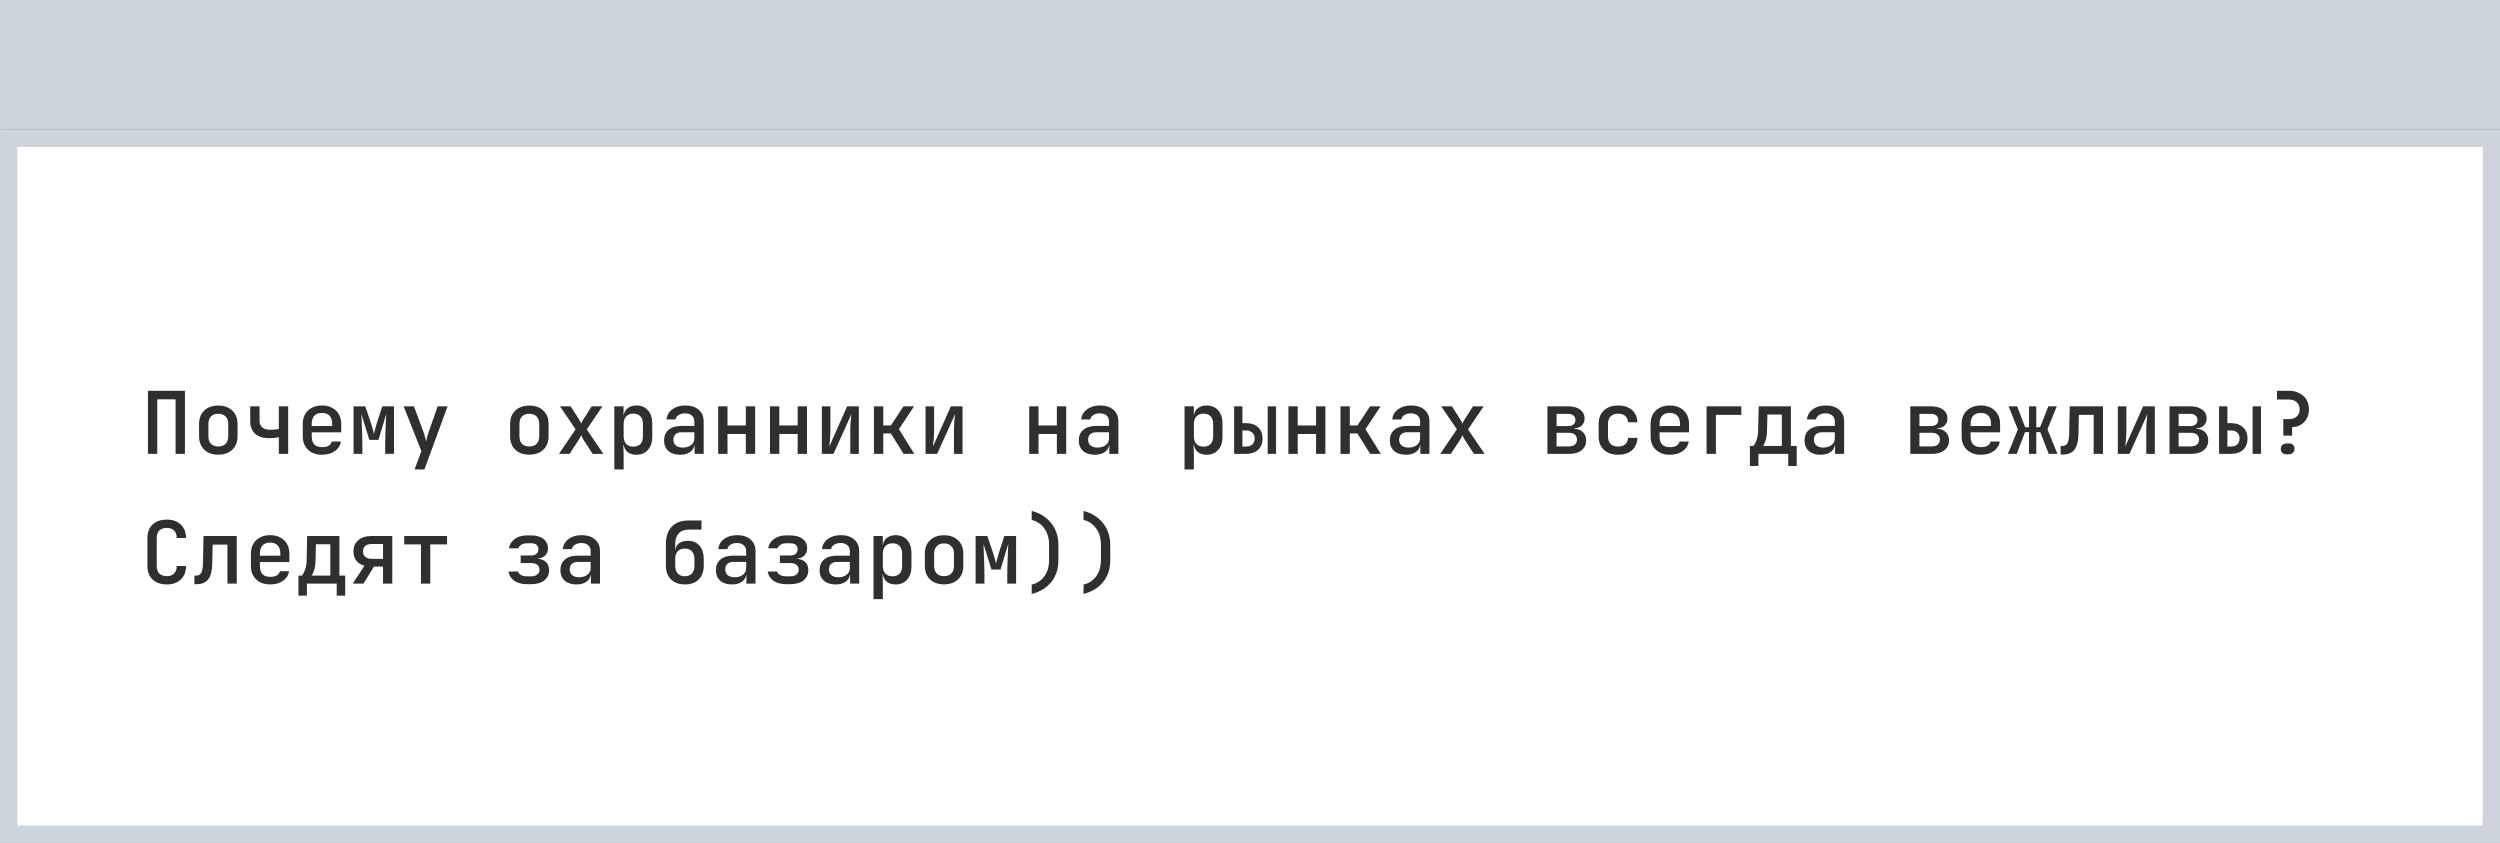
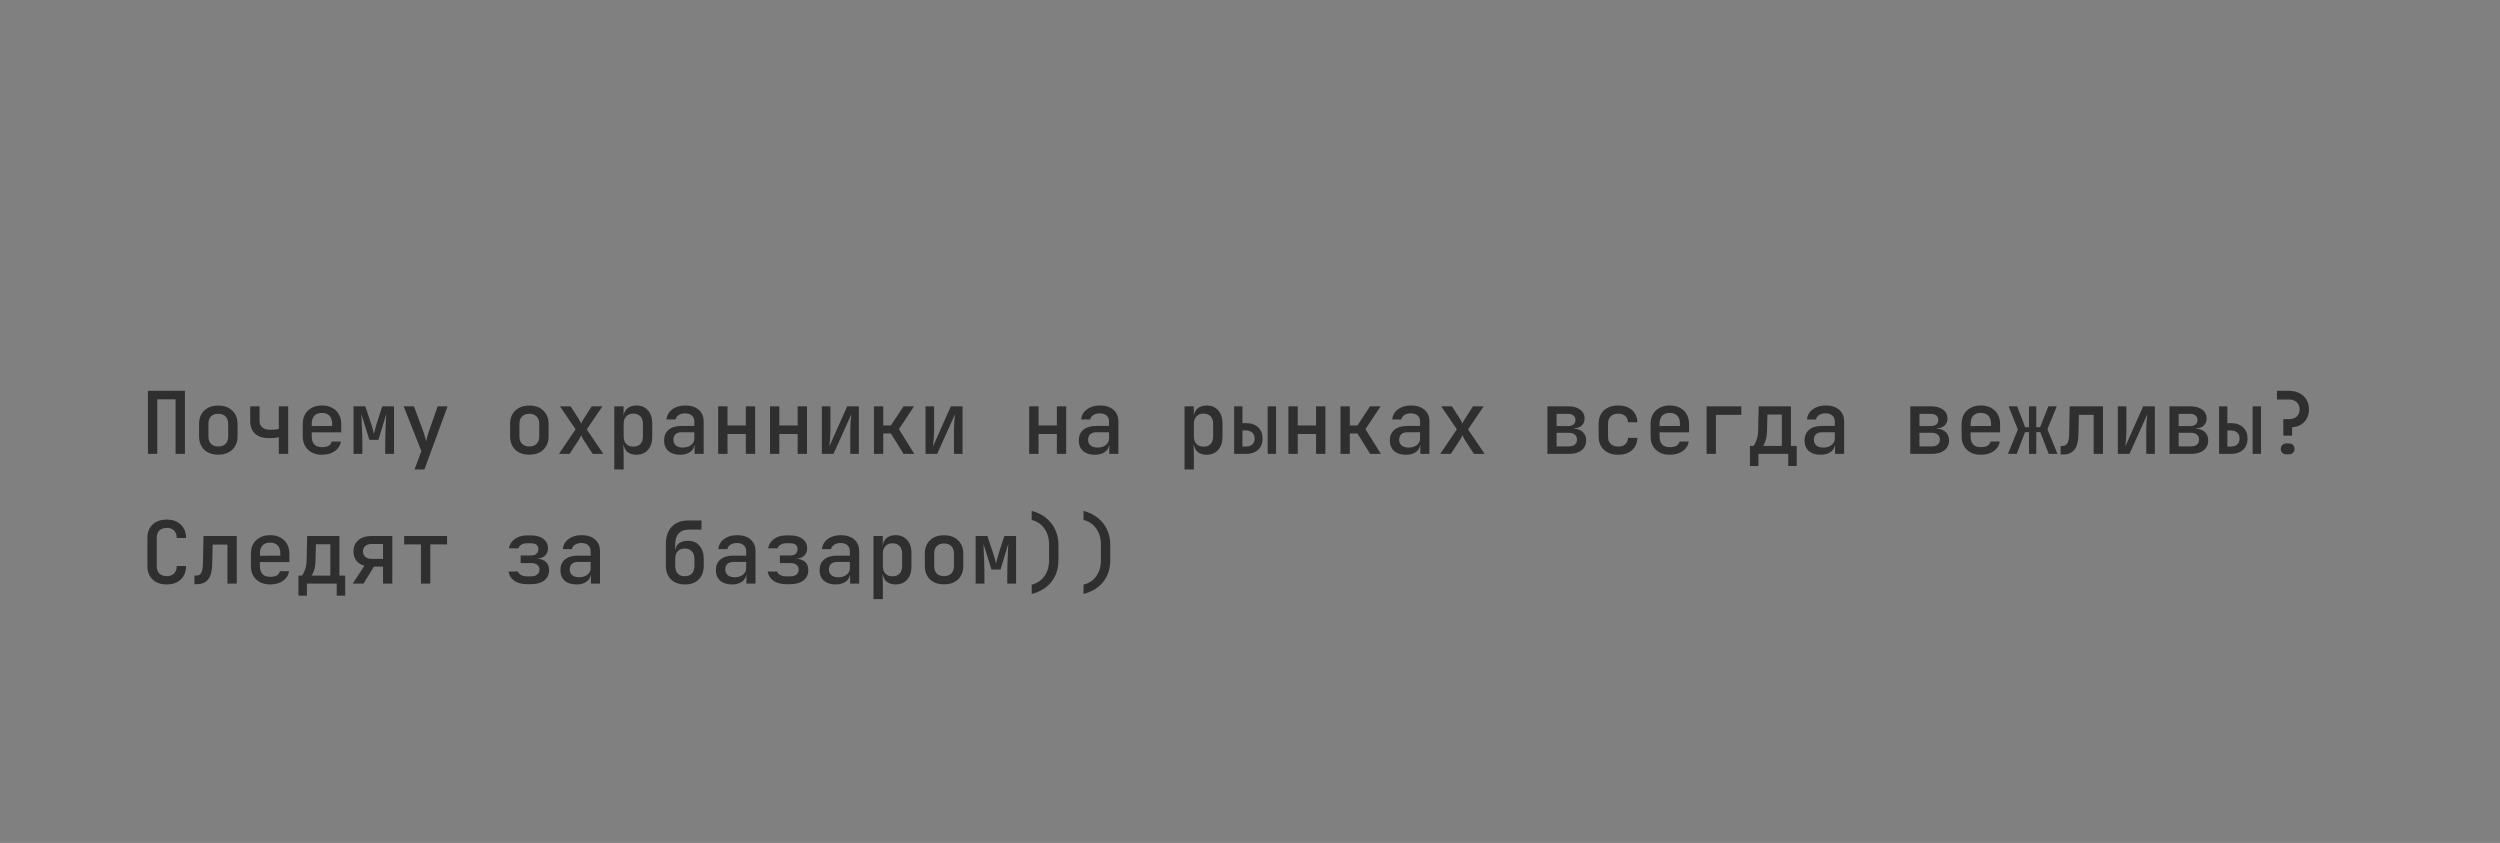
<svg xmlns="http://www.w3.org/2000/svg" width="694" height="234" viewBox="0 0 694 234" fill="none">
  <rect x="0" y="0" width="694" height="234" fill="#808080" stroke="none" />
-   <rect width="694" height="36" fill="#CDD4DE" />
-   <rect x="2.404" y="38.404" width="689.193" height="193.193" fill="white" />
  <path d="M41.064 126V108.48H51.336V126H48.744V110.856H43.656V126H41.064ZM60.591 126.216C58.959 126.216 57.663 125.76 56.703 124.848C55.743 123.92 55.263 122.672 55.263 121.104V117.696C55.263 116.128 55.743 114.888 56.703 113.976C57.663 113.048 58.959 112.584 60.591 112.584C62.223 112.584 63.519 113.048 64.479 113.976C65.455 114.888 65.943 116.128 65.943 117.696V121.104C65.943 122.672 65.455 123.92 64.479 124.848C63.519 125.76 62.223 126.216 60.591 126.216ZM60.591 123.936C61.455 123.936 62.127 123.696 62.607 123.216C63.103 122.72 63.351 122.016 63.351 121.104V117.696C63.351 116.784 63.103 116.088 62.607 115.608C62.127 115.112 61.455 114.864 60.591 114.864C59.727 114.864 59.055 115.112 58.575 115.608C58.095 116.088 57.855 116.784 57.855 117.696V121.104C57.855 122.016 58.095 122.72 58.575 123.216C59.055 123.696 59.727 123.936 60.591 123.936ZM77.405 126V121.368C77.165 121.432 76.797 121.496 76.301 121.56C75.821 121.608 75.309 121.632 74.765 121.632C73.085 121.648 71.781 121.248 70.853 120.432C69.925 119.6 69.461 118.44 69.461 116.952V112.8H72.053V116.88C72.053 117.632 72.309 118.224 72.821 118.656C73.333 119.088 74.045 119.304 74.957 119.304C75.549 119.304 76.061 119.28 76.493 119.232C76.925 119.168 77.229 119.112 77.405 119.064V112.8H79.997V126H77.405ZM89.372 126.24C88.3 126.24 87.364 126.032 86.564 125.616C85.764 125.184 85.14 124.584 84.692 123.816C84.26 123.048 84.044 122.152 84.044 121.128V117.672C84.044 116.648 84.26 115.752 84.692 114.984C85.14 114.216 85.764 113.624 86.564 113.208C87.364 112.776 88.3 112.56 89.372 112.56C90.46 112.56 91.404 112.776 92.204 113.208C93.004 113.624 93.62 114.216 94.052 114.984C94.5 115.752 94.724 116.648 94.724 117.672V120.024H86.54V121.128C86.54 123.128 87.492 124.128 89.396 124.128C90.948 124.128 91.844 123.608 92.084 122.568H94.652C94.46 123.688 93.884 124.584 92.924 125.256C91.964 125.912 90.78 126.24 89.372 126.24ZM86.54 117.672V118.272L92.204 118.248V117.648C92.204 116.672 91.964 115.928 91.484 115.416C91.004 114.888 90.3 114.624 89.372 114.624C88.444 114.624 87.74 114.888 87.26 115.416C86.78 115.944 86.54 116.696 86.54 117.672ZM98.147 126V112.8H101.411L103.091 117.816C103.267 118.344 103.419 118.856 103.547 119.352C103.675 119.832 103.763 120.2 103.811 120.456C103.859 120.2 103.947 119.832 104.075 119.352C104.203 118.856 104.347 118.336 104.507 117.792L106.115 112.8H109.379V126H106.931V123.84C106.931 123.184 106.939 122.464 106.955 121.68C106.971 120.88 106.995 120.072 107.027 119.256C107.059 118.44 107.091 117.664 107.123 116.928C107.155 116.176 107.187 115.512 107.219 114.936L105.059 122.112H102.539L100.331 114.984C100.363 115.688 100.395 116.552 100.427 117.576C100.475 118.584 100.515 119.64 100.547 120.744C100.579 121.848 100.595 122.88 100.595 123.84V126H98.147ZM115.081 130.32L116.977 125.232L112.057 112.8H114.913L117.673 120.24C117.785 120.56 117.897 120.944 118.009 121.392C118.137 121.84 118.233 122.208 118.297 122.496C118.361 122.208 118.449 121.84 118.561 121.392C118.673 120.944 118.785 120.56 118.897 120.24L121.489 112.8H124.249L117.817 130.32H115.081ZM146.934 126.216C145.302 126.216 144.006 125.76 143.046 124.848C142.086 123.92 141.606 122.672 141.606 121.104V117.696C141.606 116.128 142.086 114.888 143.046 113.976C144.006 113.048 145.302 112.584 146.934 112.584C148.566 112.584 149.862 113.048 150.822 113.976C151.798 114.888 152.286 116.128 152.286 117.696V121.104C152.286 122.672 151.798 123.92 150.822 124.848C149.862 125.76 148.566 126.216 146.934 126.216ZM146.934 123.936C147.798 123.936 148.47 123.696 148.95 123.216C149.446 122.72 149.694 122.016 149.694 121.104V117.696C149.694 116.784 149.446 116.088 148.95 115.608C148.47 115.112 147.798 114.864 146.934 114.864C146.07 114.864 145.398 115.112 144.918 115.608C144.438 116.088 144.198 116.784 144.198 117.696V121.104C144.198 122.016 144.438 122.72 144.918 123.216C145.398 123.696 146.07 123.936 146.934 123.936ZM155.157 126L159.789 119.184L155.445 112.8H158.421L160.749 116.448C160.861 116.64 160.973 116.848 161.085 117.072C161.197 117.28 161.285 117.456 161.349 117.6C161.397 117.456 161.469 117.28 161.565 117.072C161.677 116.848 161.797 116.64 161.925 116.448L164.253 112.8H167.229L162.885 119.208L167.493 126H164.517L161.949 122.04C161.837 121.848 161.725 121.632 161.613 121.392C161.501 121.152 161.413 120.96 161.349 120.816C161.269 120.96 161.173 121.152 161.061 121.392C160.949 121.632 160.829 121.848 160.701 122.04L158.109 126H155.157ZM170.532 130.32V112.8H173.1V115.32H173.124C173.252 114.456 173.628 113.784 174.252 113.304C174.892 112.808 175.7 112.56 176.676 112.56C178.004 112.56 179.068 113.008 179.868 113.904C180.668 114.8 181.068 116.008 181.068 117.528V121.248C181.068 122.784 180.668 124 179.868 124.896C179.068 125.792 178.004 126.24 176.676 126.24C175.7 126.24 174.892 126 174.252 125.52C173.628 125.024 173.26 124.344 173.148 123.48H173.052L173.124 126.552V130.32H170.532ZM175.788 123.984C176.636 123.984 177.292 123.744 177.756 123.264C178.236 122.768 178.476 122.056 178.476 121.128V117.672C178.476 116.744 178.236 116.04 177.756 115.56C177.292 115.064 176.636 114.816 175.788 114.816C174.972 114.816 174.324 115.072 173.844 115.584C173.364 116.08 173.124 116.776 173.124 117.672V121.128C173.124 122.024 173.364 122.728 173.844 123.24C174.324 123.736 174.972 123.984 175.788 123.984ZM188.786 126.24C187.41 126.24 186.322 125.888 185.522 125.184C184.738 124.464 184.346 123.488 184.346 122.256C184.346 121.008 184.762 120.032 185.594 119.328C186.442 118.608 187.602 118.248 189.074 118.248H192.746V117.024C192.746 116.304 192.514 115.744 192.05 115.344C191.602 114.944 190.978 114.744 190.178 114.744C189.458 114.744 188.858 114.904 188.378 115.224C187.898 115.528 187.618 115.936 187.538 116.448H184.994C185.138 115.264 185.682 114.32 186.626 113.616C187.586 112.912 188.794 112.56 190.25 112.56C191.818 112.56 193.058 112.96 193.97 113.76C194.882 114.56 195.338 115.632 195.338 116.976V126H192.818V123.576H192.77C192.642 124.408 192.218 125.064 191.498 125.544C190.794 126.008 189.89 126.24 188.786 126.24ZM189.554 124.248C190.482 124.248 191.242 124.016 191.834 123.552C192.442 123.088 192.746 122.48 192.746 121.728V120H189.122C188.45 120 187.914 120.184 187.514 120.552C187.13 120.92 186.938 121.424 186.938 122.064C186.938 122.752 187.17 123.288 187.634 123.672C188.098 124.056 188.738 124.248 189.554 124.248ZM199.361 126V112.8H201.953V118.104H207.041V112.8H209.633V126H207.041V120.48H201.953V126H199.361ZM213.752 126V112.8H216.344V118.104H221.432V112.8H224.023V126H221.432V120.48H216.344V126H213.752ZM228.142 126V112.8H230.518V119.64C230.518 120.088 230.502 120.584 230.47 121.128C230.438 121.656 230.398 122.176 230.35 122.688C230.302 123.184 230.254 123.608 230.206 123.96L235.174 112.8H238.414V126H236.038V119.16C236.038 118.712 236.054 118.232 236.086 117.72C236.118 117.192 236.158 116.688 236.206 116.208C236.254 115.712 236.302 115.296 236.35 114.96L231.382 126H228.142ZM242.605 126V112.8H245.197V118.104H247.309L250.813 112.8H253.741L249.541 119.136L253.813 126H250.837L247.309 120.336H245.197V126H242.605ZM256.923 126V112.8H259.299V119.64C259.299 120.088 259.283 120.584 259.251 121.128C259.219 121.656 259.179 122.176 259.131 122.688C259.083 123.184 259.035 123.608 258.987 123.96L263.955 112.8H267.195V126H264.819V119.16C264.819 118.712 264.835 118.232 264.867 117.72C264.899 117.192 264.939 116.688 264.987 116.208C265.035 115.712 265.083 115.296 265.131 114.96L260.163 126H256.923ZM285.705 126V112.8H288.297V118.104H293.385V112.8H295.977V126H293.385V120.48H288.297V126H285.705ZM303.911 126.24C302.535 126.24 301.447 125.888 300.647 125.184C299.863 124.464 299.471 123.488 299.471 122.256C299.471 121.008 299.887 120.032 300.719 119.328C301.567 118.608 302.727 118.248 304.199 118.248H307.871V117.024C307.871 116.304 307.639 115.744 307.175 115.344C306.727 114.944 306.103 114.744 305.303 114.744C304.583 114.744 303.983 114.904 303.503 115.224C303.023 115.528 302.743 115.936 302.663 116.448H300.119C300.263 115.264 300.807 114.32 301.751 113.616C302.711 112.912 303.919 112.56 305.375 112.56C306.943 112.56 308.183 112.96 309.095 113.76C310.007 114.56 310.463 115.632 310.463 116.976V126H307.943V123.576H307.895C307.767 124.408 307.343 125.064 306.623 125.544C305.919 126.008 305.015 126.24 303.911 126.24ZM304.679 124.248C305.607 124.248 306.367 124.016 306.959 123.552C307.567 123.088 307.871 122.48 307.871 121.728V120H304.247C303.575 120 303.039 120.184 302.639 120.552C302.255 120.92 302.063 121.424 302.063 122.064C302.063 122.752 302.295 123.288 302.759 123.672C303.223 124.056 303.863 124.248 304.679 124.248ZM328.829 130.32V112.8H331.397V115.32H331.421C331.549 114.456 331.925 113.784 332.549 113.304C333.189 112.808 333.997 112.56 334.973 112.56C336.301 112.56 337.365 113.008 338.165 113.904C338.965 114.8 339.365 116.008 339.365 117.528V121.248C339.365 122.784 338.965 124 338.165 124.896C337.365 125.792 336.301 126.24 334.973 126.24C333.997 126.24 333.189 126 332.549 125.52C331.925 125.024 331.557 124.344 331.445 123.48H331.349L331.421 126.552V130.32H328.829ZM334.085 123.984C334.933 123.984 335.589 123.744 336.053 123.264C336.533 122.768 336.773 122.056 336.773 121.128V117.672C336.773 116.744 336.533 116.04 336.053 115.56C335.589 115.064 334.933 114.816 334.085 114.816C333.269 114.816 332.621 115.072 332.141 115.584C331.661 116.08 331.421 116.776 331.421 117.672V121.128C331.421 122.024 331.661 122.728 332.141 123.24C332.621 123.736 333.269 123.984 334.085 123.984ZM342.595 126V112.8H344.899V117.456H345.859C347.283 117.456 348.411 117.84 349.243 118.608C350.075 119.376 350.491 120.424 350.491 121.752C350.491 123.064 350.075 124.104 349.243 124.872C348.411 125.624 347.283 126 345.859 126H342.595ZM351.907 126V112.8H354.235V126H351.907ZM344.899 123.96H345.859C346.627 123.96 347.219 123.768 347.635 123.384C348.067 122.984 348.283 122.44 348.283 121.752C348.283 121.032 348.067 120.48 347.635 120.096C347.219 119.696 346.627 119.496 345.859 119.496H344.899V123.96ZM357.658 126V112.8H360.25V118.104H365.338V112.8H367.93V126H365.338V120.48H360.25V126L357.658 126ZM372.12 126V112.8H374.712V118.104H376.824L380.328 112.8H383.256L379.056 119.136L383.328 126H380.352L376.824 120.336H374.712V126H372.12ZM390.255 126.24C388.879 126.24 387.791 125.888 386.991 125.184C386.207 124.464 385.815 123.488 385.815 122.256C385.815 121.008 386.231 120.032 387.063 119.328C387.911 118.608 389.071 118.248 390.543 118.248H394.215V117.024C394.215 116.304 393.983 115.744 393.519 115.344C393.071 114.944 392.447 114.744 391.647 114.744C390.927 114.744 390.327 114.904 389.847 115.224C389.367 115.528 389.087 115.936 389.007 116.448H386.463C386.607 115.264 387.151 114.32 388.095 113.616C389.055 112.912 390.263 112.56 391.719 112.56C393.287 112.56 394.527 112.96 395.439 113.76C396.351 114.56 396.807 115.632 396.807 116.976V126H394.287V123.576H394.239C394.111 124.408 393.687 125.064 392.967 125.544C392.263 126.008 391.359 126.24 390.255 126.24ZM391.023 124.248C391.951 124.248 392.711 124.016 393.303 123.552C393.911 123.088 394.215 122.48 394.215 121.728V120H390.591C389.919 120 389.383 120.184 388.983 120.552C388.599 120.92 388.407 121.424 388.407 122.064C388.407 122.752 388.639 123.288 389.103 123.672C389.567 124.056 390.207 124.248 391.023 124.248ZM399.798 126L404.43 119.184L400.086 112.8H403.062L405.39 116.448C405.502 116.64 405.614 116.848 405.726 117.072C405.838 117.28 405.926 117.456 405.99 117.6C406.038 117.456 406.11 117.28 406.206 117.072C406.318 116.848 406.438 116.64 406.566 116.448L408.894 112.8H411.87L407.526 119.208L412.134 126H409.158L406.59 122.04C406.478 121.848 406.366 121.632 406.254 121.392C406.142 121.152 406.054 120.96 405.99 120.816C405.91 120.96 405.814 121.152 405.702 121.392C405.59 121.632 405.47 121.848 405.342 122.04L402.75 126H399.798ZM429.563 126V112.8H435.371C436.747 112.8 437.843 113.104 438.659 113.712C439.475 114.32 439.883 115.136 439.883 116.16C439.883 116.976 439.619 117.632 439.091 118.128C438.579 118.608 437.883 118.864 437.003 118.896V119.016C438.011 119.048 438.811 119.36 439.403 119.952C440.011 120.528 440.315 121.296 440.315 122.256C440.315 123.408 439.891 124.32 439.043 124.992C438.211 125.664 437.075 126 435.635 126H429.563ZM432.107 118.272H435.323C435.947 118.272 436.435 118.128 436.787 117.84C437.155 117.536 437.339 117.112 437.339 116.568C437.339 116.04 437.155 115.632 436.787 115.344C436.435 115.04 435.947 114.888 435.323 114.888H432.107V118.272ZM432.107 123.912H435.539C436.243 123.912 436.787 123.752 437.171 123.432C437.571 123.096 437.771 122.624 437.771 122.016C437.771 121.44 437.571 120.984 437.171 120.648C436.787 120.312 436.243 120.144 435.539 120.144H432.107V123.912ZM449.21 126.24C447.562 126.24 446.242 125.784 445.25 124.872C444.274 123.96 443.786 122.712 443.786 121.128V117.672C443.786 116.088 444.274 114.84 445.25 113.928C446.242 113.016 447.562 112.56 449.21 112.56C450.794 112.56 452.066 112.976 453.026 113.808C453.986 114.64 454.49 115.776 454.538 117.216H451.946C451.898 116.464 451.634 115.88 451.154 115.464C450.674 115.048 450.026 114.84 449.21 114.84C448.33 114.84 447.634 115.088 447.122 115.584C446.626 116.064 446.378 116.752 446.378 117.648V121.128C446.378 122.04 446.626 122.744 447.122 123.24C447.634 123.72 448.33 123.96 449.21 123.96C450.026 123.96 450.674 123.752 451.154 123.336C451.634 122.92 451.898 122.328 451.946 121.56H454.538C454.49 123 453.986 124.144 453.026 124.992C452.066 125.824 450.794 126.24 449.21 126.24ZM463.528 126.24C462.456 126.24 461.52 126.032 460.72 125.616C459.92 125.184 459.296 124.584 458.848 123.816C458.416 123.048 458.2 122.152 458.2 121.128V117.672C458.2 116.648 458.416 115.752 458.848 114.984C459.296 114.216 459.92 113.624 460.72 113.208C461.52 112.776 462.456 112.56 463.528 112.56C464.616 112.56 465.56 112.776 466.36 113.208C467.16 113.624 467.776 114.216 468.208 114.984C468.656 115.752 468.88 116.648 468.88 117.672V120.024H460.696V121.128C460.696 123.128 461.648 124.128 463.552 124.128C465.104 124.128 466 123.608 466.24 122.568H468.808C468.616 123.688 468.04 124.584 467.08 125.256C466.12 125.912 464.936 126.24 463.528 126.24ZM460.696 117.672V118.272L466.36 118.248V117.648C466.36 116.672 466.12 115.928 465.64 115.416C465.16 114.888 464.456 114.624 463.528 114.624C462.6 114.624 461.896 114.888 461.416 115.416C460.936 115.944 460.696 116.696 460.696 117.672ZM473.743 126V112.8H483.391V115.176H476.335V126H473.743ZM485.781 129.36V123.792H486.741C487.013 123.52 487.293 123.008 487.581 122.256C487.885 121.488 488.045 120.52 488.061 119.352L488.205 112.8H497.157V123.792H498.765V129.36H496.413V126H488.133V129.36H485.781ZM489.429 123.792H494.637V115.08H490.629L490.533 119.376C490.517 120.56 490.381 121.528 490.125 122.28C489.885 123.032 489.653 123.536 489.429 123.792ZM505.38 126.24C504.004 126.24 502.916 125.888 502.116 125.184C501.332 124.464 500.94 123.488 500.94 122.256C500.94 121.008 501.356 120.032 502.188 119.328C503.036 118.608 504.196 118.248 505.668 118.248H509.34V117.024C509.34 116.304 509.108 115.744 508.644 115.344C508.196 114.944 507.572 114.744 506.772 114.744C506.052 114.744 505.452 114.904 504.972 115.224C504.492 115.528 504.212 115.936 504.132 116.448H501.588C501.732 115.264 502.276 114.32 503.22 113.616C504.18 112.912 505.388 112.56 506.844 112.56C508.412 112.56 509.652 112.96 510.564 113.76C511.476 114.56 511.932 115.632 511.932 116.976V126H509.412V123.576H509.364C509.236 124.408 508.812 125.064 508.092 125.544C507.388 126.008 506.484 126.24 505.38 126.24ZM506.148 124.248C507.076 124.248 507.836 124.016 508.428 123.552C509.036 123.088 509.34 122.48 509.34 121.728V120H505.716C505.044 120 504.508 120.184 504.108 120.552C503.724 120.92 503.532 121.424 503.532 122.064C503.532 122.752 503.764 123.288 504.228 123.672C504.692 124.056 505.332 124.248 506.148 124.248ZM530.297 126V112.8H536.105C537.481 112.8 538.577 113.104 539.393 113.712C540.209 114.32 540.617 115.136 540.617 116.16C540.617 116.976 540.353 117.632 539.825 118.128C539.313 118.608 538.617 118.864 537.737 118.896V119.016C538.745 119.048 539.545 119.36 540.137 119.952C540.745 120.528 541.049 121.296 541.049 122.256C541.049 123.408 540.625 124.32 539.777 124.992C538.945 125.664 537.809 126 536.369 126H530.297ZM532.841 118.272H536.057C536.681 118.272 537.169 118.128 537.521 117.84C537.889 117.536 538.073 117.112 538.073 116.568C538.073 116.04 537.889 115.632 537.521 115.344C537.169 115.04 536.681 114.888 536.057 114.888H532.841V118.272ZM532.841 123.912H536.273C536.977 123.912 537.521 123.752 537.905 123.432C538.305 123.096 538.505 122.624 538.505 122.016C538.505 121.44 538.305 120.984 537.905 120.648C537.521 120.312 536.977 120.144 536.273 120.144H532.841V123.912ZM549.872 126.24C548.8 126.24 547.864 126.032 547.064 125.616C546.264 125.184 545.64 124.584 545.192 123.816C544.76 123.048 544.544 122.152 544.544 121.128V117.672C544.544 116.648 544.76 115.752 545.192 114.984C545.64 114.216 546.264 113.624 547.064 113.208C547.864 112.776 548.8 112.56 549.872 112.56C550.96 112.56 551.904 112.776 552.704 113.208C553.504 113.624 554.12 114.216 554.552 114.984C555 115.752 555.224 116.648 555.224 117.672V120.024H547.04V121.128C547.04 123.128 547.992 124.128 549.896 124.128C551.448 124.128 552.344 123.608 552.584 122.568H555.152C554.96 123.688 554.384 124.584 553.424 125.256C552.464 125.912 551.28 126.24 549.872 126.24ZM547.04 117.672V118.272L552.704 118.248V117.648C552.704 116.672 552.464 115.928 551.984 115.416C551.504 114.888 550.8 114.624 549.872 114.624C548.944 114.624 548.24 114.888 547.76 115.416C547.28 115.944 547.04 116.696 547.04 117.672ZM557.399 126L560.159 119.232L557.591 112.8H559.967L562.175 118.584H563.255V112.8H565.271V118.584H566.327L568.631 112.8H570.959L568.367 119.16L571.151 126H568.727L566.375 119.952H565.271V126H563.255V119.952H562.151L559.847 126H557.399ZM572.029 126.168V123.792H572.533C573.173 123.792 573.637 123.536 573.925 123.024C574.213 122.512 574.373 121.648 574.405 120.432L574.549 112.8H583.789V126H581.197V115.176H577.093L576.973 120.576C576.941 122.496 576.573 123.912 575.869 124.824C575.165 125.72 574.109 126.168 572.701 126.168H572.029ZM587.908 126V112.8H590.284V119.64C590.284 120.088 590.268 120.584 590.236 121.128C590.204 121.656 590.164 122.176 590.116 122.688C590.068 123.184 590.02 123.608 589.972 123.96L594.94 112.8H598.18V126H595.804V119.16C595.804 118.712 595.82 118.232 595.852 117.72C595.884 117.192 595.924 116.688 595.972 116.208C596.02 115.712 596.068 115.296 596.116 114.96L591.148 126H587.908ZM602.25 126V112.8H608.058C609.434 112.8 610.53 113.104 611.346 113.712C612.162 114.32 612.57 115.136 612.57 116.16C612.57 116.976 612.306 117.632 611.778 118.128C611.266 118.608 610.57 118.864 609.69 118.896V119.016C610.698 119.048 611.498 119.36 612.09 119.952C612.698 120.528 613.002 121.296 613.002 122.256C613.002 123.408 612.578 124.32 611.73 124.992C610.898 125.664 609.762 126 608.322 126H602.25ZM604.794 118.272H608.01C608.634 118.272 609.122 118.128 609.474 117.84C609.842 117.536 610.026 117.112 610.026 116.568C610.026 116.04 609.842 115.632 609.474 115.344C609.122 115.04 608.634 114.888 608.01 114.888H604.794V118.272ZM604.794 123.912H608.226C608.93 123.912 609.474 123.752 609.858 123.432C610.258 123.096 610.458 122.624 610.458 122.016C610.458 121.44 610.258 120.984 609.858 120.648C609.474 120.312 608.93 120.144 608.226 120.144H604.794V123.912ZM616.017 126V112.8H618.321V117.456H619.281C620.705 117.456 621.833 117.84 622.665 118.608C623.497 119.376 623.913 120.424 623.913 121.752C623.913 123.064 623.497 124.104 622.665 124.872C621.833 125.624 620.705 126 619.281 126H616.017ZM625.329 126V112.8H627.657V126H625.329ZM618.321 123.96H619.281C620.049 123.96 620.641 123.768 621.057 123.384C621.489 122.984 621.705 122.44 621.705 121.752C621.705 121.032 621.489 120.48 621.057 120.096C620.641 119.696 620.049 119.496 619.281 119.496H618.321V123.96ZM633.864 120.936L633.84 116.352H635.4C636.296 116.352 637.016 116.112 637.56 115.632C638.104 115.136 638.376 114.472 638.376 113.64C638.376 112.808 638.104 112.144 637.56 111.648C637.016 111.152 636.288 110.904 635.376 110.904H632.088V108.48H635.304C636.44 108.48 637.432 108.696 638.28 109.128C639.128 109.544 639.784 110.136 640.248 110.904C640.728 111.672 640.968 112.584 640.968 113.64C640.968 114.584 640.768 115.424 640.368 116.16C639.968 116.896 639.416 117.48 638.712 117.912C638.024 118.328 637.216 118.552 636.288 118.584V120.936H633.864ZM634.704 126.12C634.24 126.12 633.864 125.984 633.576 125.712C633.288 125.424 633.144 125.056 633.144 124.608C633.144 124.16 633.288 123.8 633.576 123.528C633.864 123.24 634.24 123.096 634.704 123.096H635.424C635.904 123.096 636.28 123.24 636.552 123.528C636.824 123.8 636.96 124.152 636.96 124.584C636.96 125.032 636.816 125.4 636.528 125.688C636.24 125.976 635.864 126.12 635.4 126.12H634.704ZM46.296 162.24C44.648 162.24 43.336 161.784 42.36 160.872C41.4 159.944 40.92 158.696 40.92 157.128V149.352C40.92 147.768 41.4 146.52 42.36 145.608C43.336 144.696 44.648 144.24 46.296 144.24C47.928 144.24 49.224 144.704 50.184 145.632C51.16 146.544 51.648 147.784 51.648 149.352H49.056C49.056 148.44 48.808 147.744 48.312 147.264C47.832 146.784 47.16 146.544 46.296 146.544C45.416 146.544 44.728 146.784 44.232 147.264C43.752 147.744 43.512 148.432 43.512 149.328V157.128C43.512 158.04 43.752 158.736 44.232 159.216C44.728 159.696 45.416 159.936 46.296 159.936C47.16 159.936 47.832 159.696 48.312 159.216C48.808 158.736 49.056 158.04 49.056 157.128H51.648C51.648 158.696 51.16 159.944 50.184 160.872C49.224 161.784 47.928 162.24 46.296 162.24ZM53.967 162.168V159.792H54.471C55.111 159.792 55.575 159.536 55.863 159.024C56.151 158.512 56.311 157.648 56.343 156.432L56.487 148.8H65.727V162H63.135V151.176H59.031L58.911 156.576C58.879 158.496 58.511 159.912 57.807 160.824C57.103 161.72 56.047 162.168 54.639 162.168H53.967ZM74.981 162.24C73.909 162.24 72.973 162.032 72.173 161.616C71.373 161.184 70.749 160.584 70.301 159.816C69.869 159.048 69.653 158.152 69.653 157.128V153.672C69.653 152.648 69.869 151.752 70.301 150.984C70.749 150.216 71.373 149.624 72.173 149.208C72.973 148.776 73.909 148.56 74.981 148.56C76.069 148.56 77.013 148.776 77.813 149.208C78.613 149.624 79.229 150.216 79.661 150.984C80.109 151.752 80.333 152.648 80.333 153.672V156.024H72.149V157.128C72.149 159.128 73.101 160.128 75.005 160.128C76.557 160.128 77.453 159.608 77.693 158.568H80.261C80.069 159.688 79.493 160.584 78.533 161.256C77.573 161.912 76.389 162.24 74.981 162.24ZM72.149 153.672V154.272L77.813 154.248V153.648C77.813 152.672 77.573 151.928 77.093 151.416C76.613 150.888 75.909 150.624 74.981 150.624C74.053 150.624 73.349 150.888 72.869 151.416C72.389 151.944 72.149 152.696 72.149 153.672ZM82.844 165.36V159.792H83.804C84.076 159.52 84.356 159.008 84.644 158.256C84.948 157.488 85.108 156.52 85.124 155.352L85.268 148.8H94.22V159.792H95.828V165.36H93.476V162H85.196V165.36H82.844ZM86.492 159.792H91.7V151.08H87.692L87.596 155.376C87.58 156.56 87.444 157.528 87.188 158.28C86.948 159.032 86.716 159.536 86.492 159.792ZM97.93 162L101.171 157.056C100.211 156.784 99.459 156.312 98.915 155.64C98.386 154.952 98.123 154.104 98.123 153.096C98.123 151.752 98.57 150.704 99.466 149.952C100.363 149.184 101.587 148.8 103.139 148.8H108.898V162H106.331V157.296H103.811L100.907 162H97.93ZM103.211 155.136H106.331V151.008H103.211C102.443 151.008 101.843 151.192 101.411 151.56C100.979 151.928 100.763 152.432 100.763 153.072C100.763 153.712 100.979 154.216 101.411 154.584C101.843 154.952 102.443 155.136 103.211 155.136ZM116.857 162V151.128H112.201V148.8H124.105V151.128H119.449V162H116.857ZM146.286 162.168C144.878 162.168 143.71 161.856 142.782 161.232C141.87 160.592 141.326 159.736 141.15 158.664H143.79C143.902 159.064 144.182 159.384 144.63 159.624C145.078 159.864 145.63 159.984 146.286 159.984H147.486C148.19 159.984 148.742 159.816 149.142 159.48C149.558 159.144 149.766 158.704 149.766 158.16C149.766 157.6 149.566 157.152 149.166 156.816C148.782 156.48 148.222 156.312 147.486 156.312H144.534V154.2H147.414C148.07 154.2 148.574 154.048 148.926 153.744C149.278 153.424 149.454 153 149.454 152.472C149.454 151.368 148.774 150.816 147.414 150.816H146.238C145.646 150.816 145.134 150.952 144.702 151.224C144.286 151.48 144.03 151.808 143.934 152.208H141.294C141.454 151.152 141.982 150.296 142.878 149.64C143.79 148.968 144.91 148.632 146.238 148.632H147.414C148.886 148.632 150.038 148.96 150.87 149.616C151.702 150.256 152.118 151.136 152.118 152.256C152.118 153.088 151.838 153.76 151.278 154.272C150.734 154.784 149.982 155.056 149.022 155.088C150.158 155.152 151.006 155.464 151.566 156.024C152.142 156.568 152.43 157.328 152.43 158.304C152.43 159.488 151.982 160.432 151.086 161.136C150.19 161.824 148.99 162.168 147.486 162.168H146.286ZM160.005 162.24C158.629 162.24 157.541 161.888 156.741 161.184C155.957 160.464 155.565 159.488 155.565 158.256C155.565 157.008 155.981 156.032 156.813 155.328C157.661 154.608 158.821 154.248 160.293 154.248H163.965V153.024C163.965 152.304 163.733 151.744 163.269 151.344C162.821 150.944 162.197 150.744 161.397 150.744C160.677 150.744 160.077 150.904 159.597 151.224C159.117 151.528 158.837 151.936 158.757 152.448H156.213C156.357 151.264 156.901 150.32 157.845 149.616C158.805 148.912 160.013 148.56 161.469 148.56C163.037 148.56 164.277 148.96 165.189 149.76C166.101 150.56 166.557 151.632 166.557 152.976V162H164.037V159.576H163.989C163.861 160.408 163.437 161.064 162.717 161.544C162.013 162.008 161.109 162.24 160.005 162.24ZM160.773 160.248C161.701 160.248 162.461 160.016 163.053 159.552C163.661 159.088 163.965 158.48 163.965 157.728V156H160.341C159.669 156 159.133 156.184 158.733 156.552C158.349 156.92 158.157 157.424 158.157 158.064C158.157 158.752 158.389 159.288 158.853 159.672C159.317 160.056 159.957 160.248 160.773 160.248ZM190.106 162.24C188.49 162.224 187.21 161.76 186.266 160.848C185.322 159.92 184.85 158.648 184.85 157.032V151.08C184.85 148.968 185.394 147.344 186.482 146.208C187.586 145.056 189.154 144.48 191.186 144.48H194.738V147.024H191.186C189.97 147.024 189.042 147.376 188.402 148.08C187.762 148.768 187.442 149.768 187.442 151.08V152.664H187.49C187.586 151.864 187.93 151.24 188.522 150.792C189.13 150.344 189.938 150.12 190.946 150.12C192.338 150.12 193.418 150.576 194.186 151.488C194.97 152.384 195.362 153.624 195.362 155.208V157.032C195.362 158.648 194.89 159.928 193.946 160.872C193.018 161.8 191.738 162.256 190.106 162.24ZM190.106 159.96C190.954 159.96 191.61 159.712 192.074 159.216C192.538 158.704 192.77 157.976 192.77 157.032V155.208C192.77 154.264 192.538 153.544 192.074 153.048C191.61 152.536 190.954 152.28 190.106 152.28C189.242 152.28 188.578 152.536 188.114 153.048C187.666 153.544 187.442 154.264 187.442 155.208V157.032C187.442 157.976 187.674 158.704 188.138 159.216C188.602 159.712 189.258 159.96 190.106 159.96ZM203.177 162.24C201.801 162.24 200.713 161.888 199.913 161.184C199.129 160.464 198.737 159.488 198.737 158.256C198.737 157.008 199.153 156.032 199.985 155.328C200.833 154.608 201.993 154.248 203.465 154.248H207.137V153.024C207.137 152.304 206.905 151.744 206.441 151.344C205.993 150.944 205.369 150.744 204.569 150.744C203.849 150.744 203.249 150.904 202.769 151.224C202.289 151.528 202.009 151.936 201.929 152.448H199.385C199.529 151.264 200.073 150.32 201.017 149.616C201.977 148.912 203.185 148.56 204.641 148.56C206.209 148.56 207.449 148.96 208.361 149.76C209.273 150.56 209.729 151.632 209.729 152.976V162H207.209V159.576H207.161C207.033 160.408 206.609 161.064 205.889 161.544C205.185 162.008 204.281 162.24 203.177 162.24ZM203.945 160.248C204.873 160.248 205.633 160.016 206.225 159.552C206.833 159.088 207.137 158.48 207.137 157.728V156H203.513C202.841 156 202.305 156.184 201.905 156.552C201.521 156.92 201.329 157.424 201.329 158.064C201.329 158.752 201.561 159.288 202.025 159.672C202.489 160.056 203.129 160.248 203.945 160.248ZM218.24 162.168C216.832 162.168 215.664 161.856 214.736 161.232C213.824 160.592 213.28 159.736 213.104 158.664H215.744C215.856 159.064 216.136 159.384 216.584 159.624C217.032 159.864 217.584 159.984 218.24 159.984H219.44C220.144 159.984 220.696 159.816 221.096 159.48C221.512 159.144 221.72 158.704 221.72 158.16C221.72 157.6 221.52 157.152 221.12 156.816C220.736 156.48 220.176 156.312 219.44 156.312H216.488V154.2H219.368C220.024 154.2 220.528 154.048 220.88 153.744C221.232 153.424 221.408 153 221.408 152.472C221.408 151.368 220.728 150.816 219.368 150.816H218.192C217.6 150.816 217.088 150.952 216.656 151.224C216.24 151.48 215.984 151.808 215.888 152.208H213.248C213.408 151.152 213.936 150.296 214.832 149.64C215.744 148.968 216.864 148.632 218.192 148.632H219.368C220.84 148.632 221.992 148.96 222.824 149.616C223.656 150.256 224.072 151.136 224.072 152.256C224.072 153.088 223.792 153.76 223.232 154.272C222.688 154.784 221.936 155.056 220.976 155.088C222.112 155.152 222.96 155.464 223.52 156.024C224.096 156.568 224.384 157.328 224.384 158.304C224.384 159.488 223.936 160.432 223.04 161.136C222.144 161.824 220.944 162.168 219.44 162.168H218.24ZM231.958 162.24C230.582 162.24 229.494 161.888 228.694 161.184C227.91 160.464 227.518 159.488 227.518 158.256C227.518 157.008 227.934 156.032 228.766 155.328C229.614 154.608 230.774 154.248 232.246 154.248H235.918V153.024C235.918 152.304 235.686 151.744 235.222 151.344C234.774 150.944 234.15 150.744 233.35 150.744C232.63 150.744 232.03 150.904 231.55 151.224C231.07 151.528 230.79 151.936 230.71 152.448H228.166C228.31 151.264 228.854 150.32 229.798 149.616C230.758 148.912 231.966 148.56 233.422 148.56C234.99 148.56 236.23 148.96 237.142 149.76C238.054 150.56 238.51 151.632 238.51 152.976V162H235.99V159.576H235.942C235.814 160.408 235.39 161.064 234.67 161.544C233.966 162.008 233.062 162.24 231.958 162.24ZM232.726 160.248C233.654 160.248 234.414 160.016 235.006 159.552C235.614 159.088 235.918 158.48 235.918 157.728V156H232.294C231.622 156 231.086 156.184 230.686 156.552C230.302 156.92 230.11 157.424 230.11 158.064C230.11 158.752 230.342 159.288 230.806 159.672C231.27 160.056 231.91 160.248 232.726 160.248ZM242.485 166.32V148.8H245.053V151.32H245.077C245.205 150.456 245.581 149.784 246.205 149.304C246.845 148.808 247.653 148.56 248.629 148.56C249.957 148.56 251.021 149.008 251.821 149.904C252.621 150.8 253.021 152.008 253.021 153.528V157.248C253.021 158.784 252.621 160 251.821 160.896C251.021 161.792 249.957 162.24 248.629 162.24C247.653 162.24 246.845 162 246.205 161.52C245.581 161.024 245.213 160.344 245.101 159.48H245.005L245.077 162.552V166.32H242.485ZM247.741 159.984C248.589 159.984 249.245 159.744 249.709 159.264C250.189 158.768 250.429 158.056 250.429 157.128V153.672C250.429 152.744 250.189 152.04 249.709 151.56C249.245 151.064 248.589 150.816 247.741 150.816C246.925 150.816 246.277 151.072 245.797 151.584C245.317 152.08 245.077 152.776 245.077 153.672V157.128C245.077 158.024 245.317 158.728 245.797 159.24C246.277 159.736 246.925 159.984 247.741 159.984ZM262.059 162.216C260.427 162.216 259.131 161.76 258.171 160.848C257.211 159.92 256.731 158.672 256.731 157.104V153.696C256.731 152.128 257.211 150.888 258.171 149.976C259.131 149.048 260.427 148.584 262.059 148.584C263.691 148.584 264.987 149.048 265.947 149.976C266.923 150.888 267.411 152.128 267.411 153.696V157.104C267.411 158.672 266.923 159.92 265.947 160.848C264.987 161.76 263.691 162.216 262.059 162.216ZM262.059 159.936C262.923 159.936 263.595 159.696 264.075 159.216C264.571 158.72 264.819 158.016 264.819 157.104V153.696C264.819 152.784 264.571 152.088 264.075 151.608C263.595 151.112 262.923 150.864 262.059 150.864C261.195 150.864 260.523 151.112 260.043 151.608C259.563 152.088 259.323 152.784 259.323 153.696V157.104C259.323 158.016 259.563 158.72 260.043 159.216C260.523 159.696 261.195 159.936 262.059 159.936ZM270.834 162V148.8H274.098L275.778 153.816C275.954 154.344 276.106 154.856 276.234 155.352C276.362 155.832 276.45 156.2 276.498 156.456C276.546 156.2 276.634 155.832 276.762 155.352C276.89 154.856 277.034 154.336 277.194 153.792L278.802 148.8H282.066V162H279.618V159.84C279.618 159.184 279.626 158.464 279.642 157.68C279.658 156.88 279.682 156.072 279.714 155.256C279.746 154.44 279.778 153.664 279.81 152.928C279.842 152.176 279.874 151.512 279.906 150.936L277.746 158.112H275.226L273.018 150.984C273.05 151.688 273.082 152.552 273.114 153.576C273.162 154.584 273.202 155.64 273.234 156.744C273.266 157.848 273.282 158.88 273.282 159.84V162H270.834ZM286.401 164.88V162.288C287.889 161.936 289.065 161.16 289.929 159.96C290.793 158.744 291.225 157.264 291.225 155.52V151.2C291.225 149.44 290.793 147.952 289.929 146.736C289.065 145.504 287.889 144.704 286.401 144.336V141.84C287.937 142.224 289.257 142.864 290.361 143.76C291.465 144.64 292.313 145.712 292.905 146.976C293.513 148.24 293.817 149.648 293.817 151.2V155.52C293.817 157.888 293.169 159.888 291.873 161.52C290.577 163.152 288.753 164.272 286.401 164.88ZM300.791 164.88V162.288C302.279 161.936 303.455 161.16 304.319 159.96C305.183 158.744 305.615 157.264 305.615 155.52V151.2C305.615 149.44 305.183 147.952 304.319 146.736C303.455 145.504 302.279 144.704 300.791 144.336V141.84C302.327 142.224 303.647 142.864 304.751 143.76C305.855 144.64 306.703 145.712 307.295 146.976C307.903 148.24 308.207 149.648 308.207 151.2V155.52C308.207 157.888 307.559 159.888 306.263 161.52C304.967 163.152 303.143 164.272 300.791 164.88Z" fill="#2F2F2F" />
-   <rect x="2.404" y="38.404" width="689.193" height="193.193" stroke="#CDD4DE" stroke-width="4.807" />
</svg>